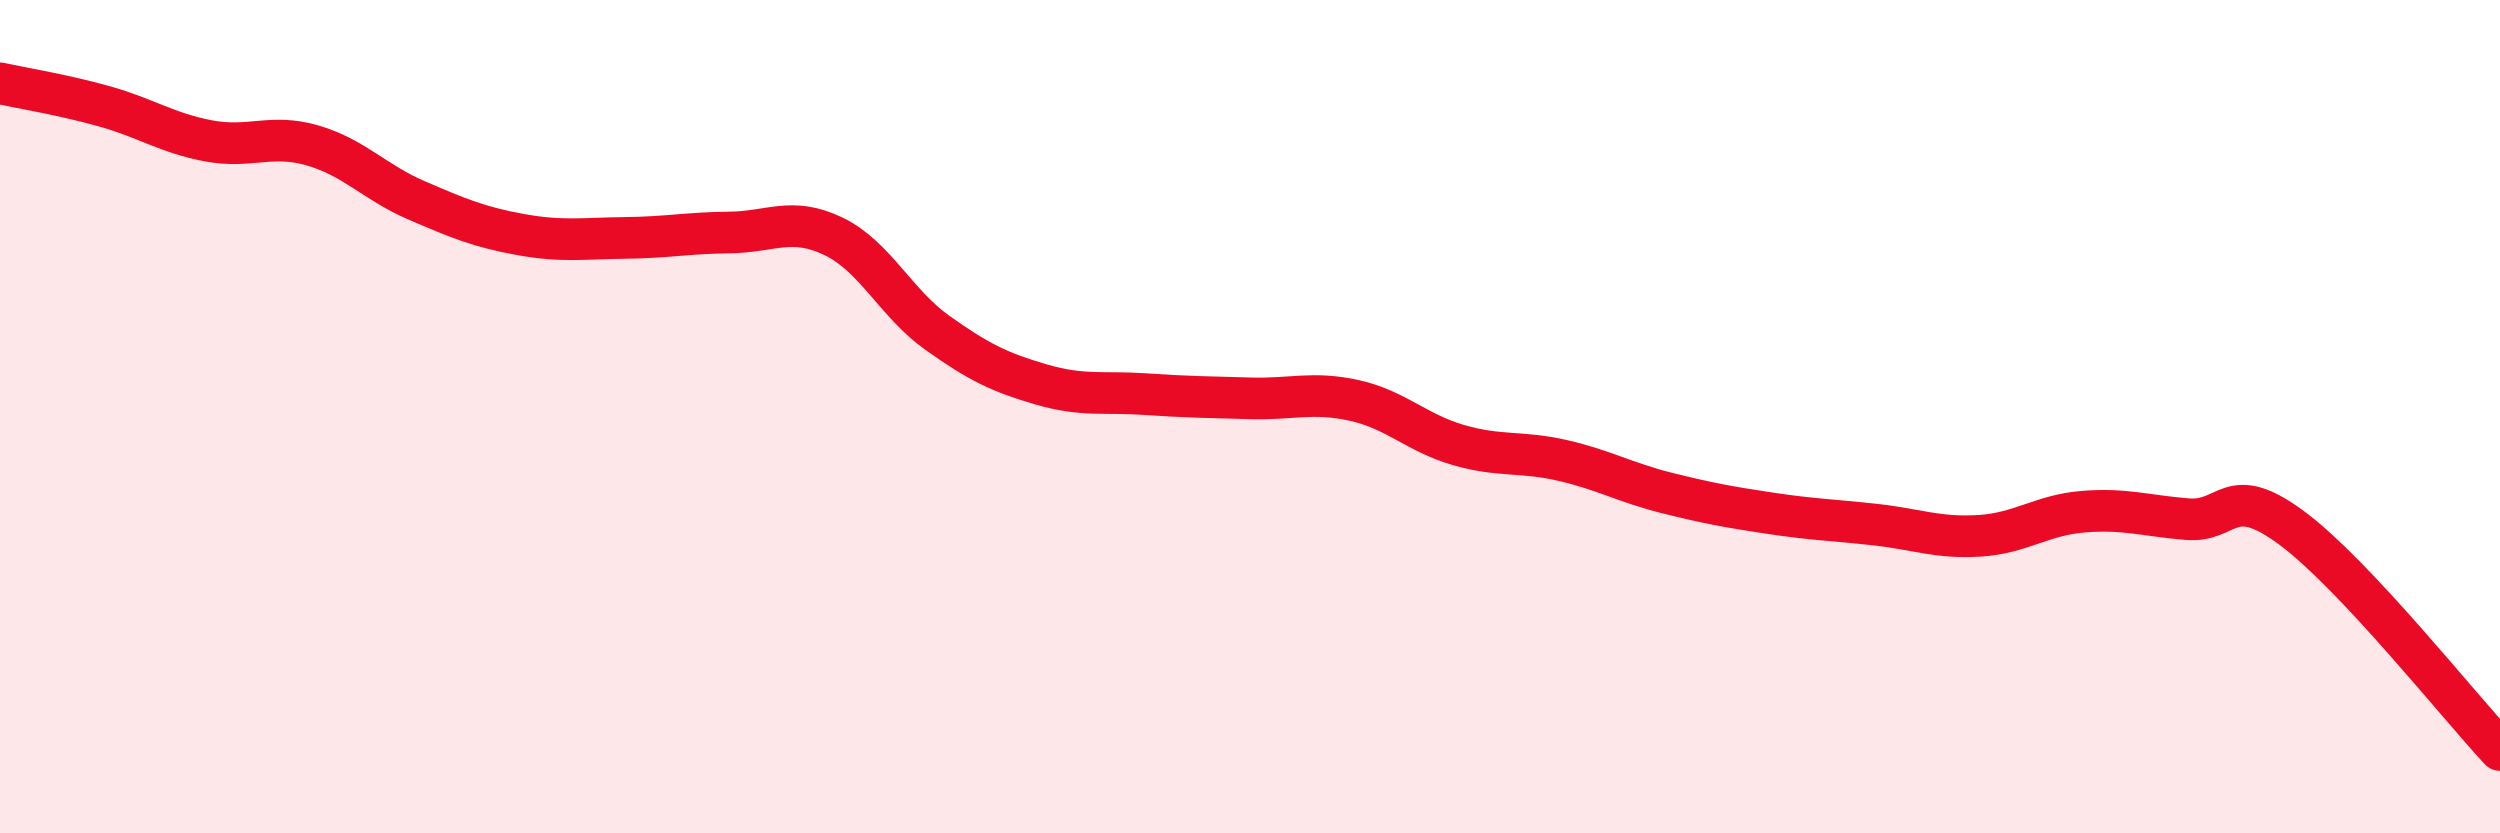
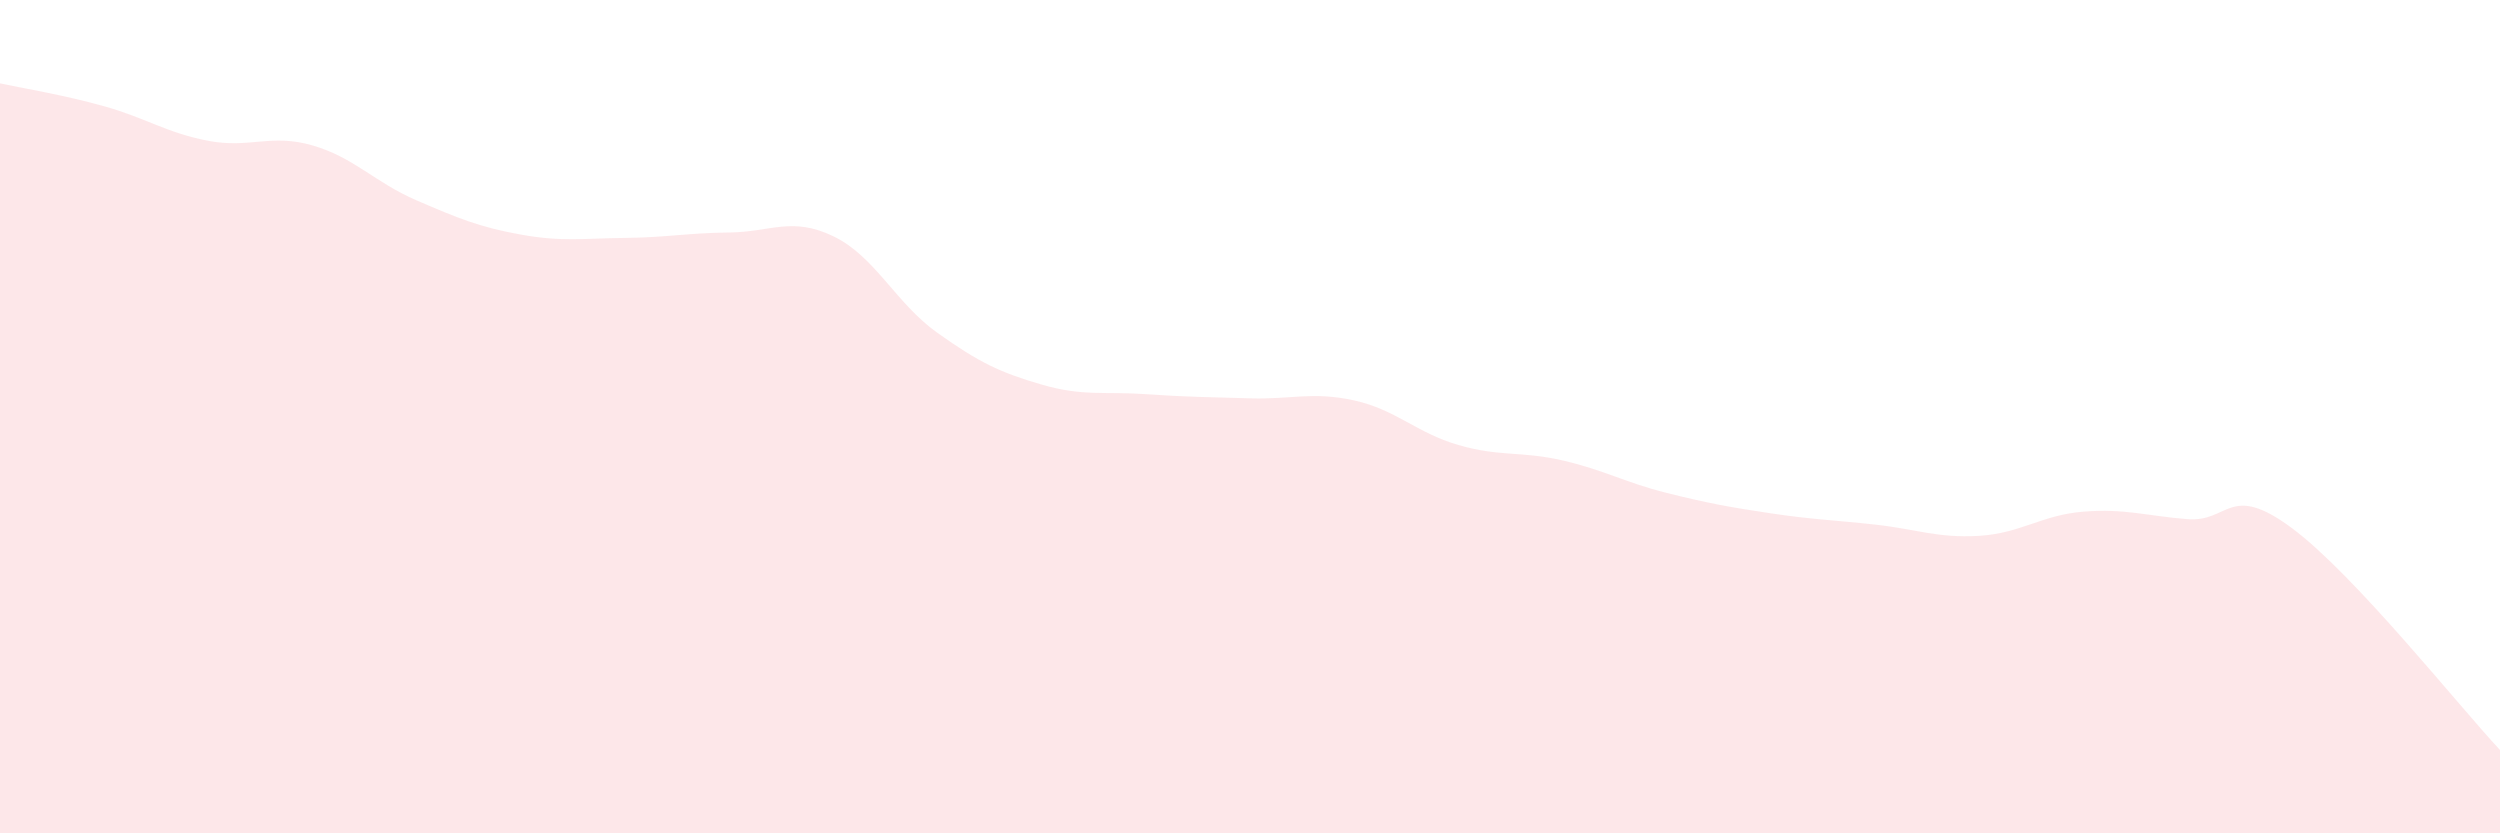
<svg xmlns="http://www.w3.org/2000/svg" width="60" height="20" viewBox="0 0 60 20">
  <path d="M 0,2 C 0.5,2.11 1.5,2.27 2.5,2.55 C 3.5,2.83 4,3.19 5,3.38 C 6,3.57 6.5,3.2 7.5,3.49 C 8.5,3.78 9,4.38 10,4.81 C 11,5.24 11.5,5.45 12.5,5.63 C 13.5,5.81 14,5.72 15,5.71 C 16,5.7 16.5,5.59 17.5,5.58 C 18.5,5.57 19,5.19 20,5.67 C 21,6.15 21.5,7.28 22.5,7.99 C 23.5,8.7 24,8.94 25,9.23 C 26,9.52 26.5,9.39 27.5,9.46 C 28.5,9.53 29,9.53 30,9.56 C 31,9.59 31.5,9.39 32.5,9.61 C 33.5,9.83 34,10.39 35,10.68 C 36,10.97 36.5,10.82 37.5,11.05 C 38.5,11.28 39,11.58 40,11.83 C 41,12.08 41.5,12.17 42.5,12.32 C 43.5,12.47 44,12.48 45,12.59 C 46,12.7 46.5,12.92 47.5,12.86 C 48.5,12.8 49,12.36 50,12.28 C 51,12.2 51.5,12.38 52.5,12.46 C 53.5,12.54 53.5,11.56 55,12.67 C 56.5,13.78 59,16.93 60,18L60 20L0 20Z" fill="#EB0A25" opacity="0.1" stroke-linecap="round" stroke-linejoin="round" />
-   <path d="M 0,2 C 0.5,2.11 1.5,2.27 2.5,2.55 C 3.5,2.83 4,3.19 5,3.38 C 6,3.57 6.5,3.2 7.5,3.49 C 8.5,3.78 9,4.38 10,4.81 C 11,5.24 11.5,5.45 12.5,5.63 C 13.5,5.81 14,5.72 15,5.71 C 16,5.7 16.5,5.59 17.5,5.58 C 18.5,5.57 19,5.19 20,5.67 C 21,6.15 21.5,7.28 22.5,7.99 C 23.5,8.7 24,8.94 25,9.23 C 26,9.52 26.5,9.39 27.5,9.46 C 28.5,9.53 29,9.53 30,9.56 C 31,9.59 31.5,9.39 32.5,9.61 C 33.5,9.83 34,10.39 35,10.68 C 36,10.97 36.5,10.82 37.5,11.05 C 38.5,11.28 39,11.58 40,11.83 C 41,12.08 41.5,12.17 42.5,12.32 C 43.5,12.47 44,12.48 45,12.59 C 46,12.7 46.5,12.92 47.5,12.86 C 48.5,12.8 49,12.36 50,12.28 C 51,12.2 51.5,12.38 52.5,12.46 C 53.5,12.54 53.5,11.56 55,12.67 C 56.5,13.78 59,16.93 60,18" stroke="#EB0A25" stroke-width="1" fill="none" stroke-linecap="round" stroke-linejoin="round" />
</svg>